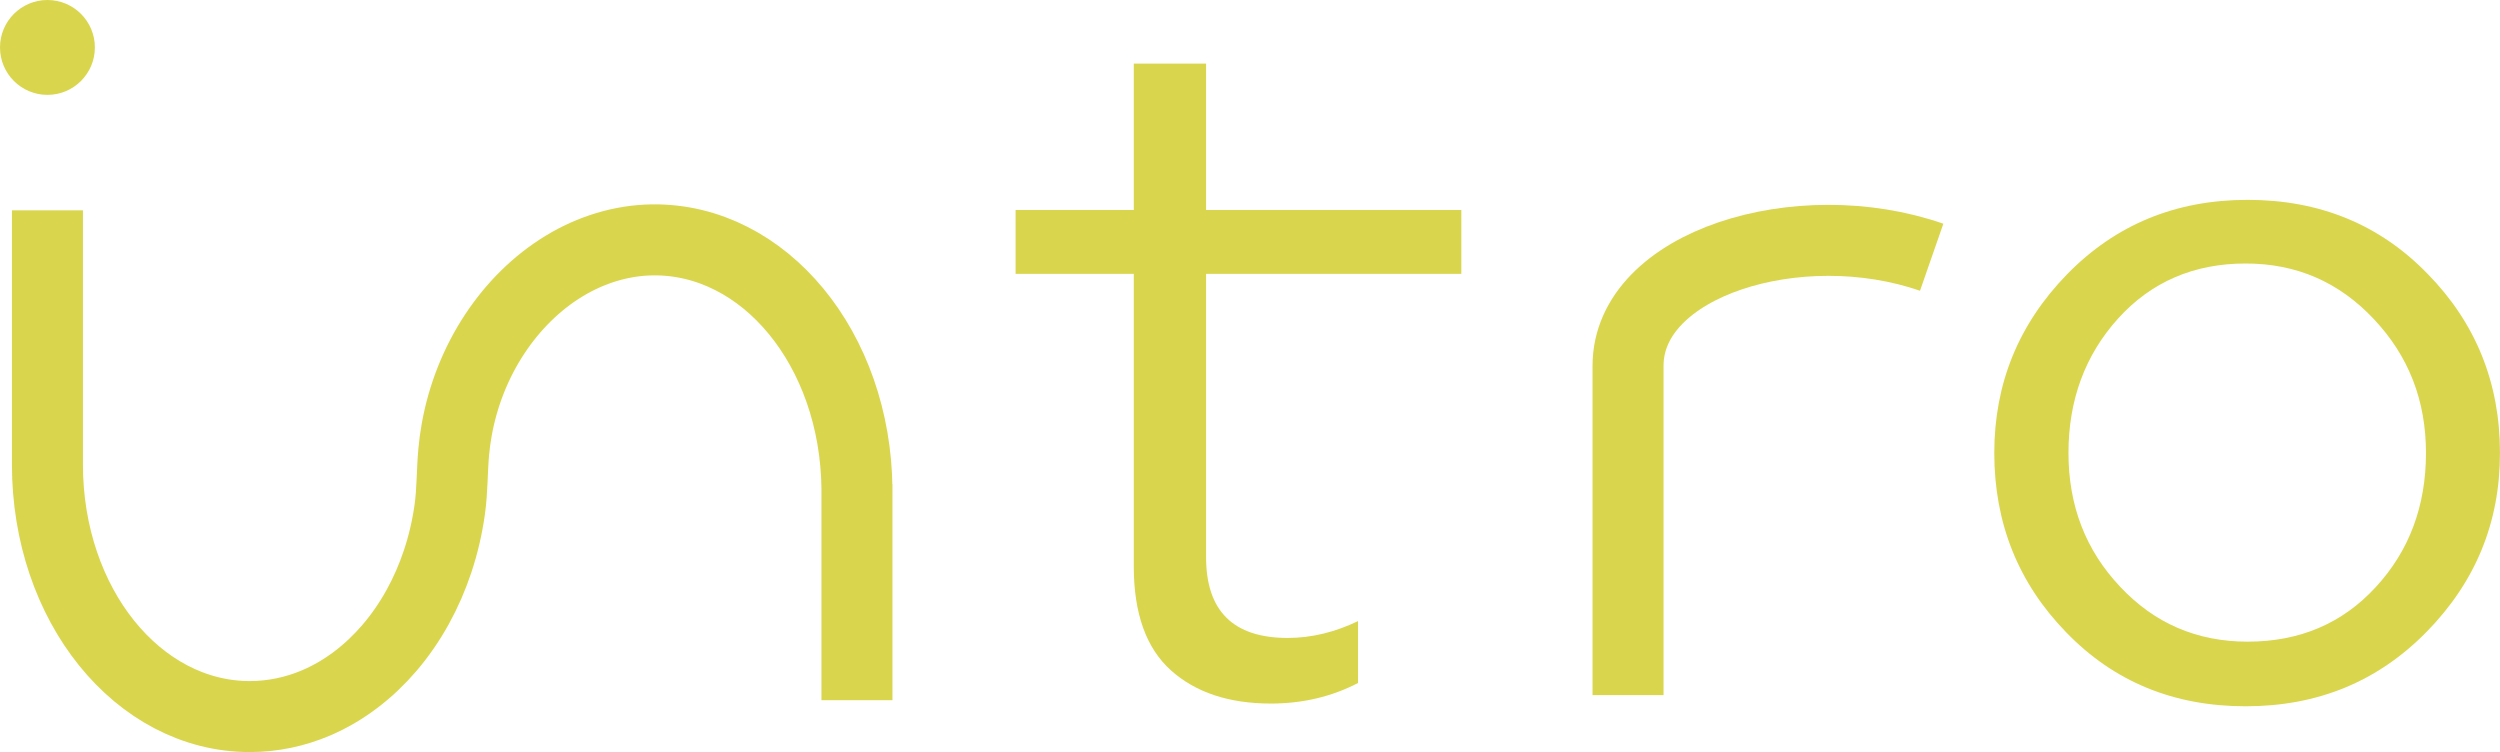
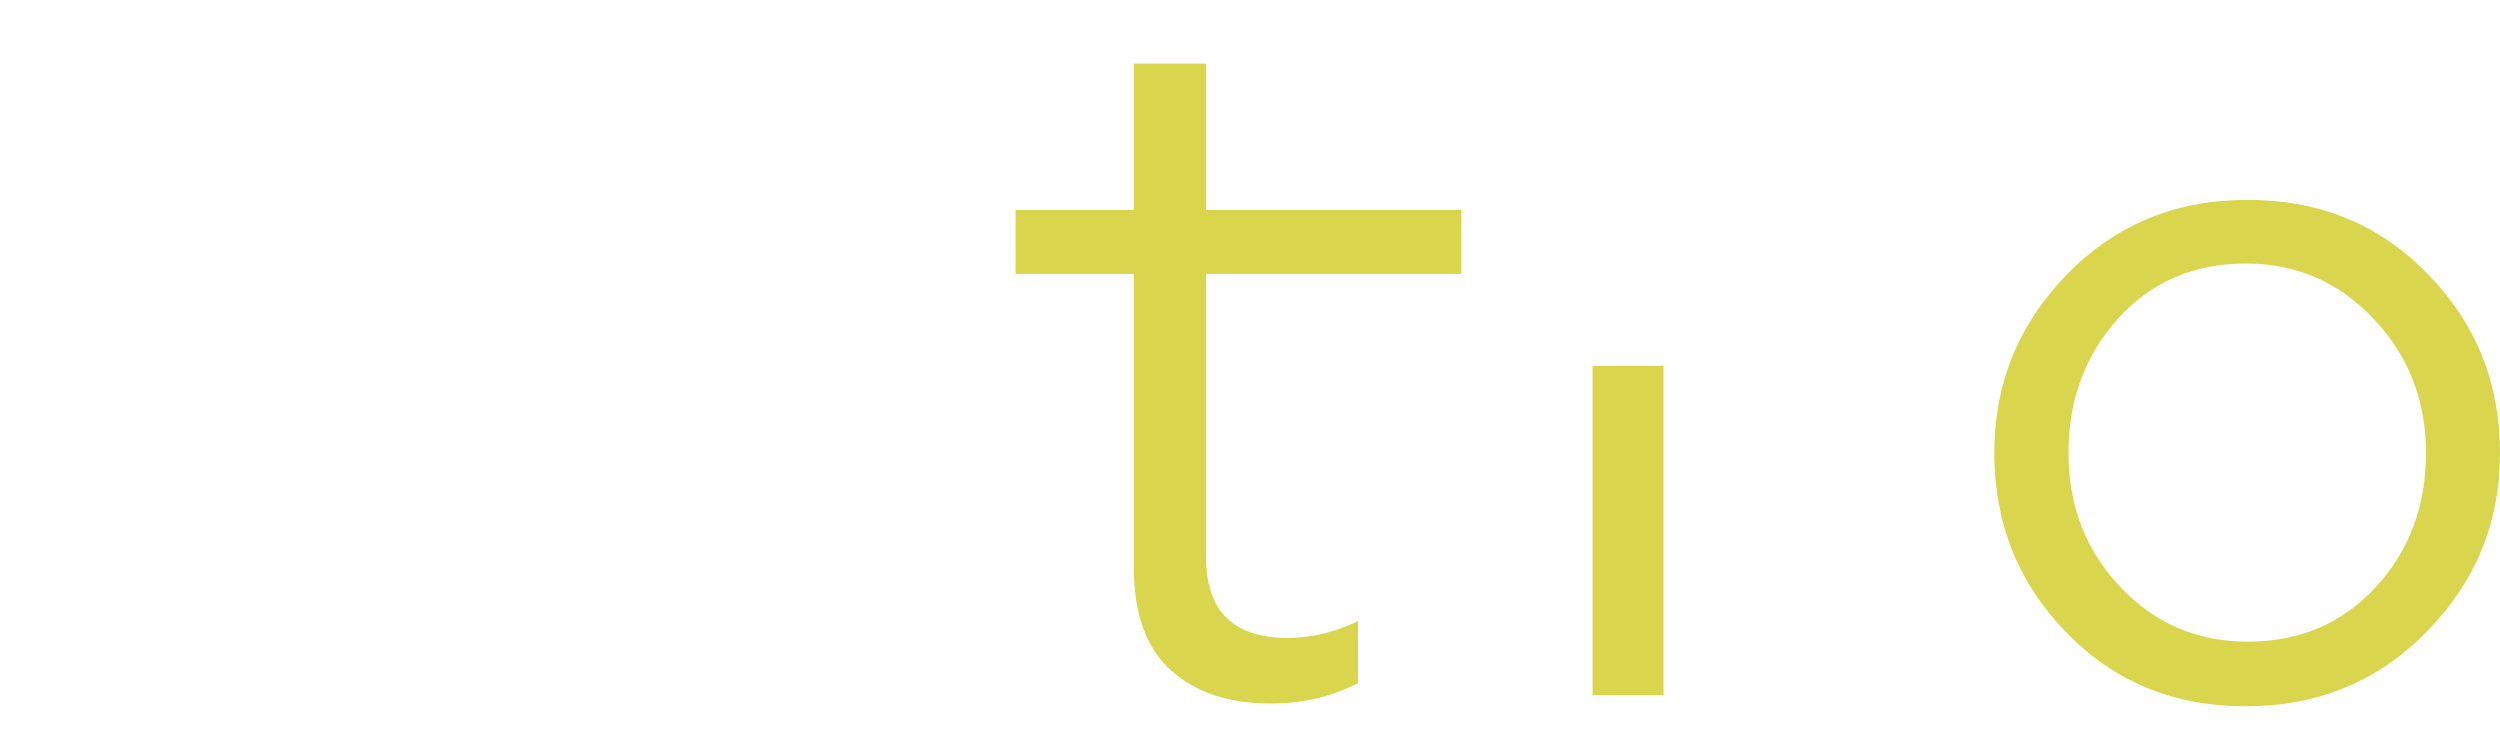
<svg xmlns="http://www.w3.org/2000/svg" id="Layer_2" viewBox="0 0 161.945 48.718">
  <g id="Components">
    <g id="_x36_6ffb4a5-1e5c-4ffd-98cf-dd8b84c4625d_x40_5">
      <path d="M82.323,45.575c-2.719,0-4.877-.722-6.473-2.15-1.604-1.444-2.406-3.69-2.406-6.722v-18.962h-7.657v-4.139h7.657V4.122h4.684v9.481h16.533v4.139h-16.533v18.352c0,3.481,1.757,5.23,5.286,5.23,1.54,0,3.056-.369,4.556-1.091v4.011c-1.7.882-3.585,1.331-5.647,1.331Z" style="fill:#D9D64E;" />
      <path d="M157.196,40.923c-3.16,3.224-7.059,4.829-11.727,4.829-4.652,0-8.534-1.588-11.631-4.797-3.104-3.192-4.652-7.075-4.652-11.614,0-4.492,1.572-8.342,4.708-11.566,3.144-3.224,7.043-4.829,11.703-4.829,4.652,0,8.55,1.588,11.663,4.797,3.128,3.192,4.684,7.075,4.684,11.598,0,4.508-1.588,8.358-4.748,11.582ZM145.598,41.565c3.353,0,6.128-1.171,8.294-3.529,2.166-2.342,3.257-5.246,3.257-8.695,0-3.401-1.123-6.288-3.385-8.679-2.246-2.39-5.005-3.593-8.294-3.593-3.353,0-6.112,1.187-8.262,3.561-2.142,2.374-3.216,5.278-3.216,8.711,0,3.417,1.115,6.305,3.345,8.663,2.222,2.374,4.973,3.561,8.262,3.561Z" style="fill:#D9D64E;" />
-       <circle cx="3.073" cy="3.073" r="3.073" style="fill:#D9D64E;" />
-       <path d="M3.073,13.623v16.469c-.001,9.093,5.869,16.326,13.109,16.326,1.482,0,2.954-.311,4.315-.895,1.831-.785,3.434-2.04,4.726-3.548,1.402-1.636,2.445-3.566,3.125-5.607.364-1.093.625-2.219.785-3.36.174-1.243.145-2.485.258-3.729.043-.479.107-.956.192-1.43.394-2.217,1.235-4.356,2.479-6.234,1.163-1.756,2.683-3.29,4.487-4.384,1.719-1.043,3.691-1.665,5.708-1.692,7.24-.099,13.174,7.053,13.255,16.145v-.318,13.992" style="fill:none; stroke:#D9D64E; stroke-miterlimit:10; stroke-width:4.6px;" />
-       <path d="M105.461,45.029v-21.331c0-6.63,11.082-10.024,19.669-7.034" style="fill:none; stroke:#D9D64E; stroke-miterlimit:10; stroke-width:4.6px;" />
+       <path d="M105.461,45.029v-21.331" style="fill:none; stroke:#D9D64E; stroke-miterlimit:10; stroke-width:4.6px;" />
    </g>
  </g>
</svg>